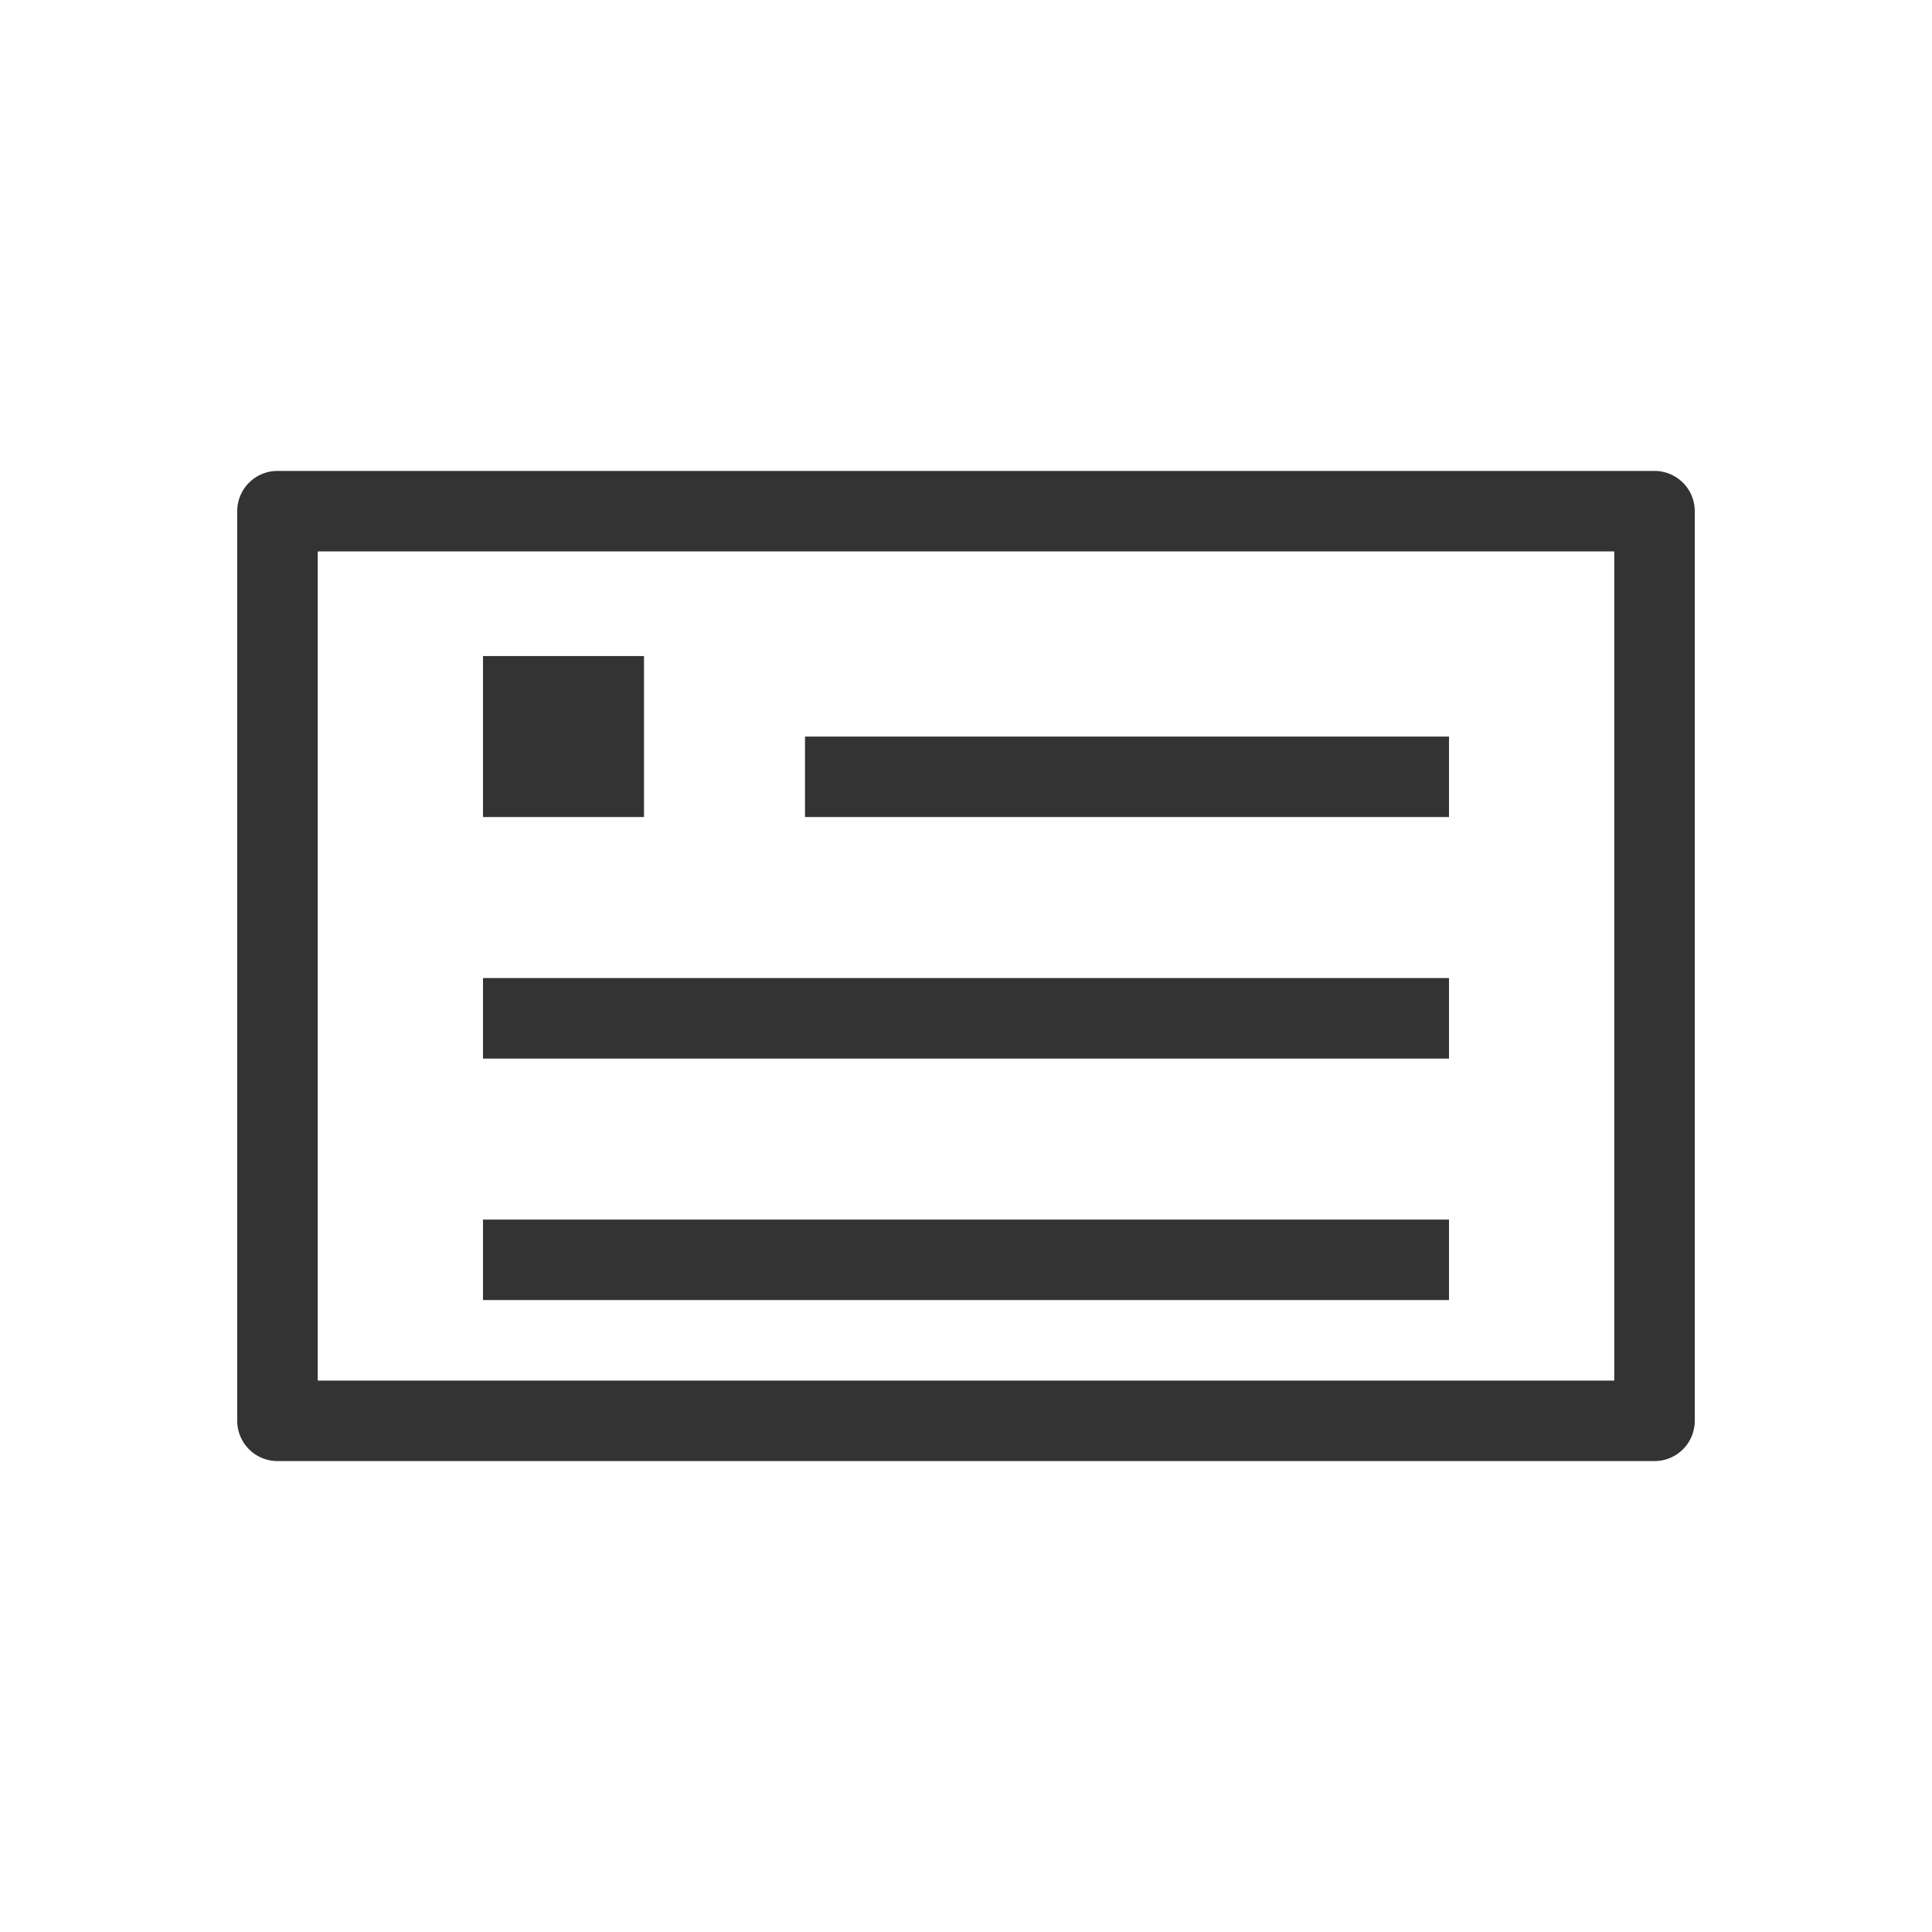
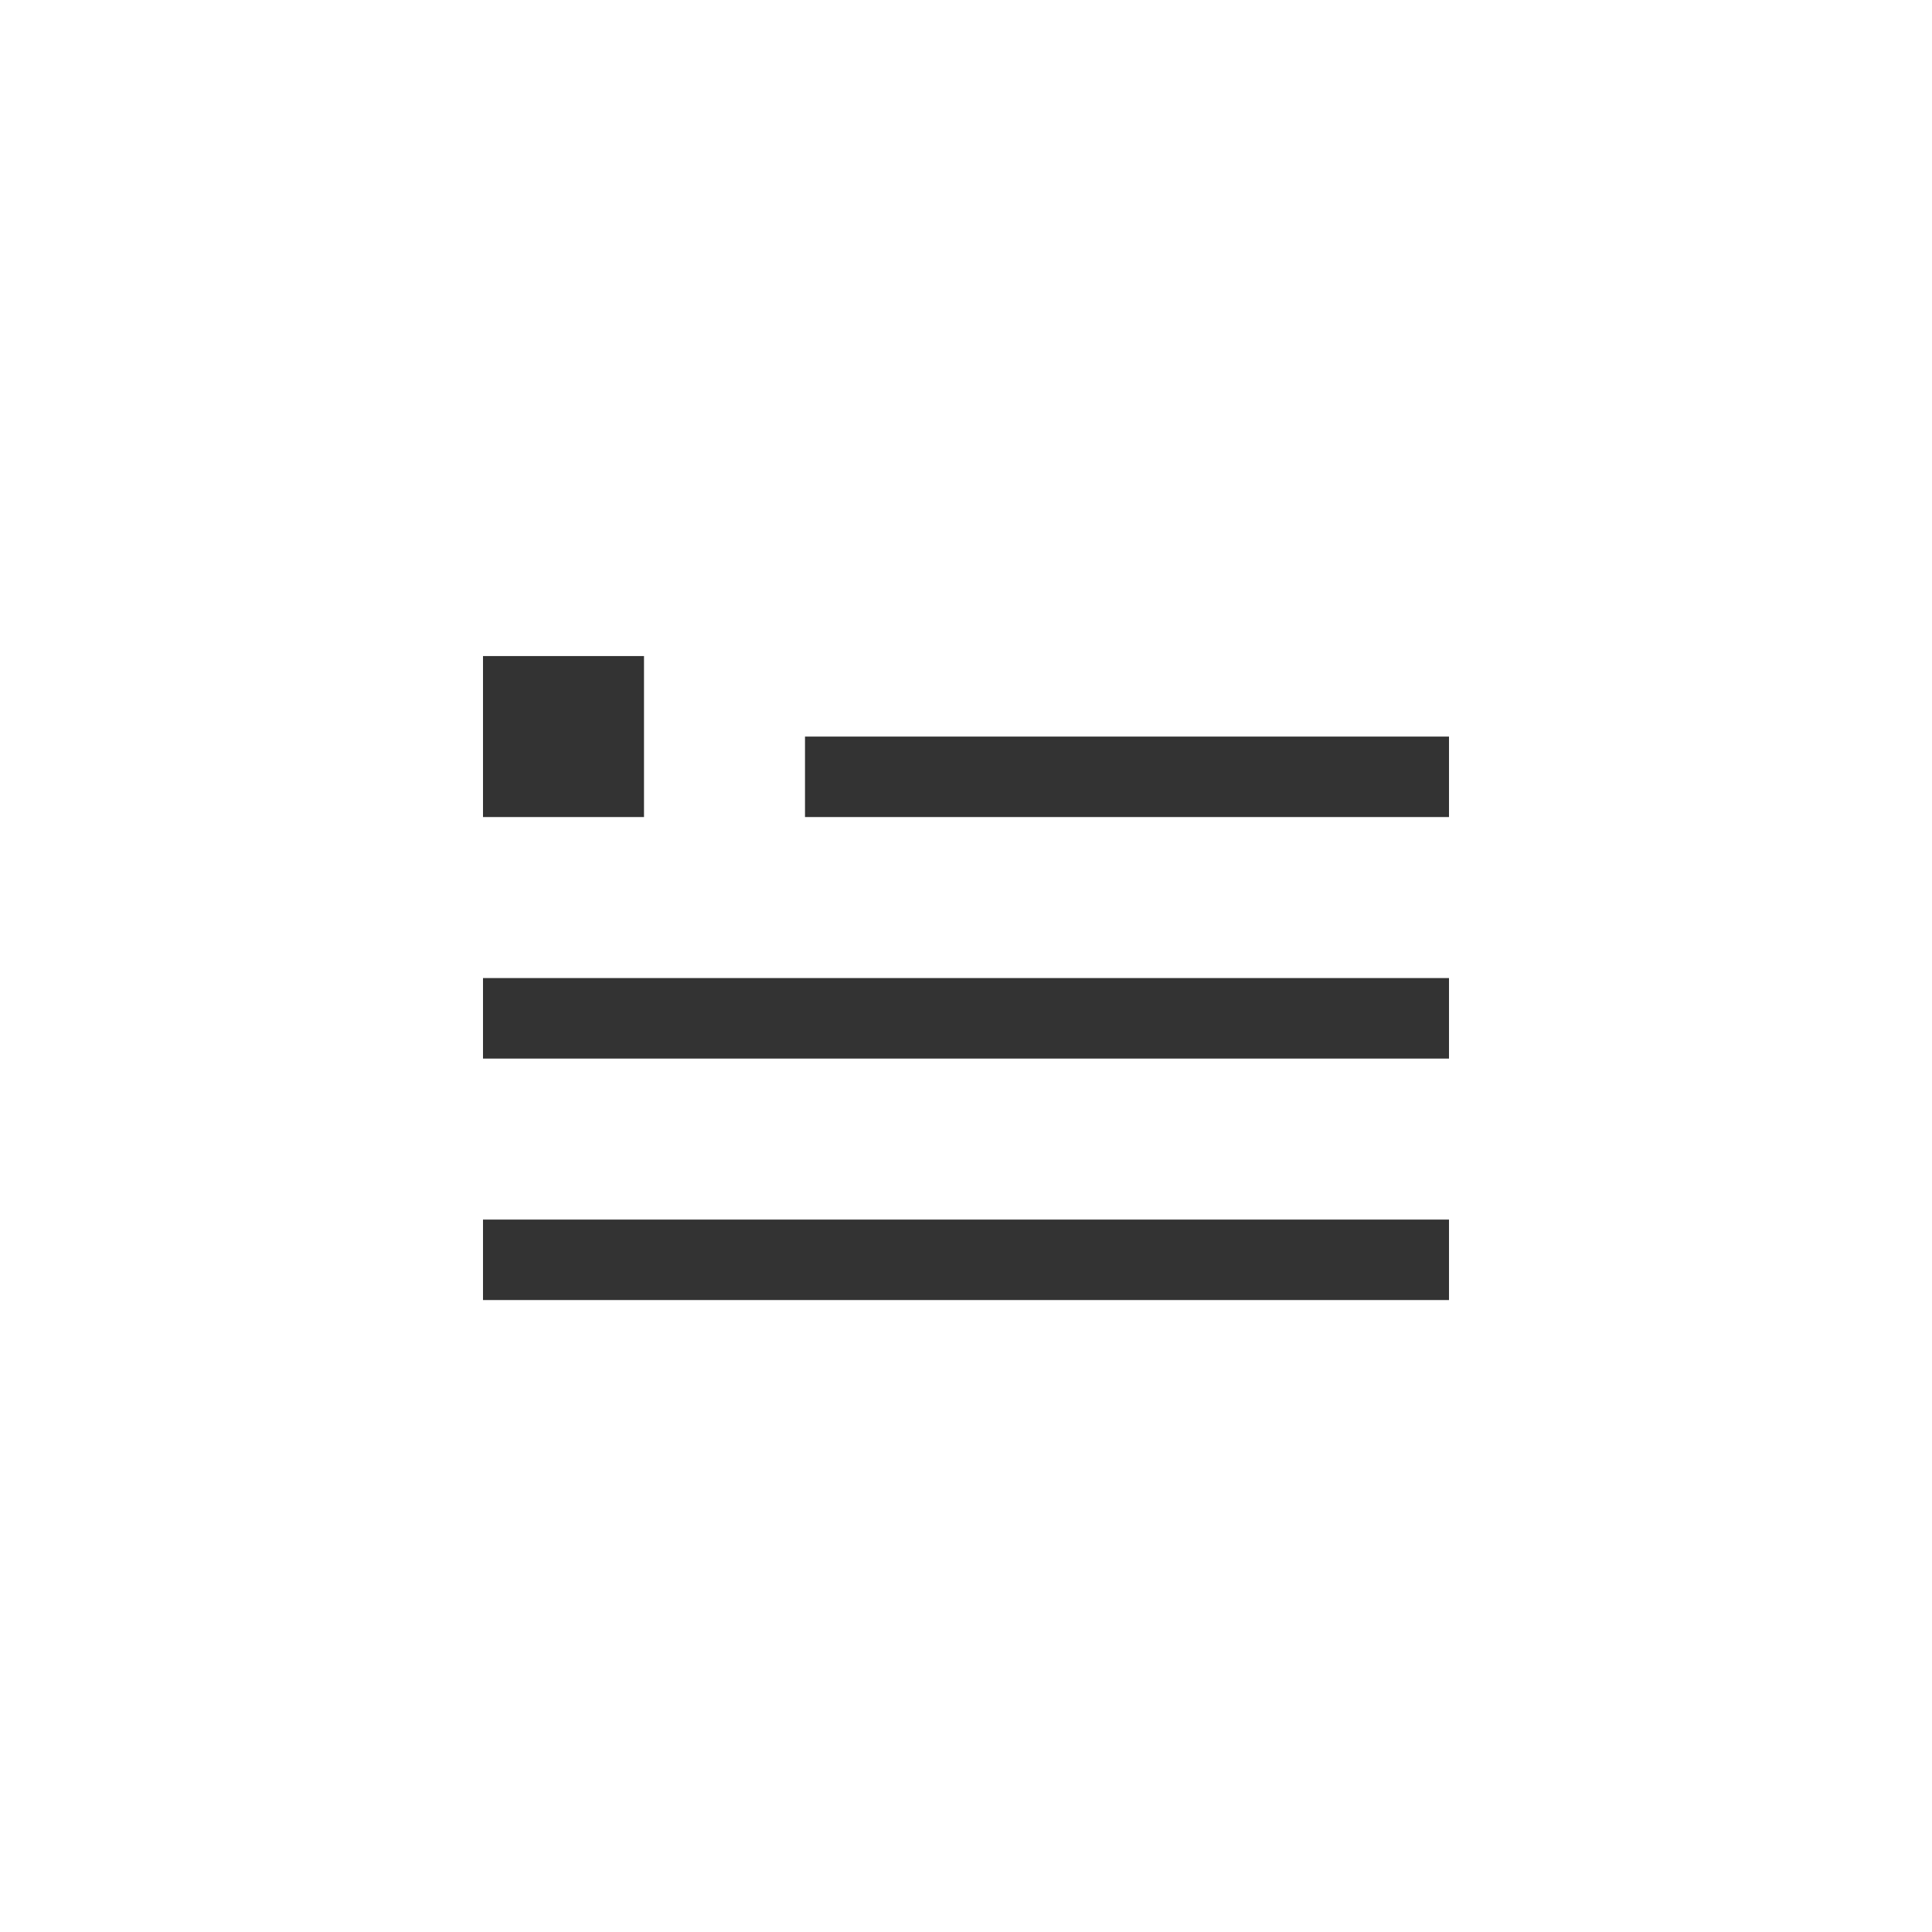
<svg xmlns="http://www.w3.org/2000/svg" viewBox="0 0 24 24">
-   <path d="M20.553 18.15H3.447a.5.5 0 0 1-.5-.5V6.35a.5.5 0 0 1 .5-.5h17.106a.5.5 0 0 1 .5.5v11.3a.5.5 0 0 1-.5.5zM3.947 17.15h16.106V6.85H3.947v10.3z" fill="#333" />
  <path d="M6 10.15h2v-2H6v2zm0 6h12v-1H6v1zm0-3h12v-1H6v1zm4-3h8v-1h-8v1z" fill="#333" />
</svg>